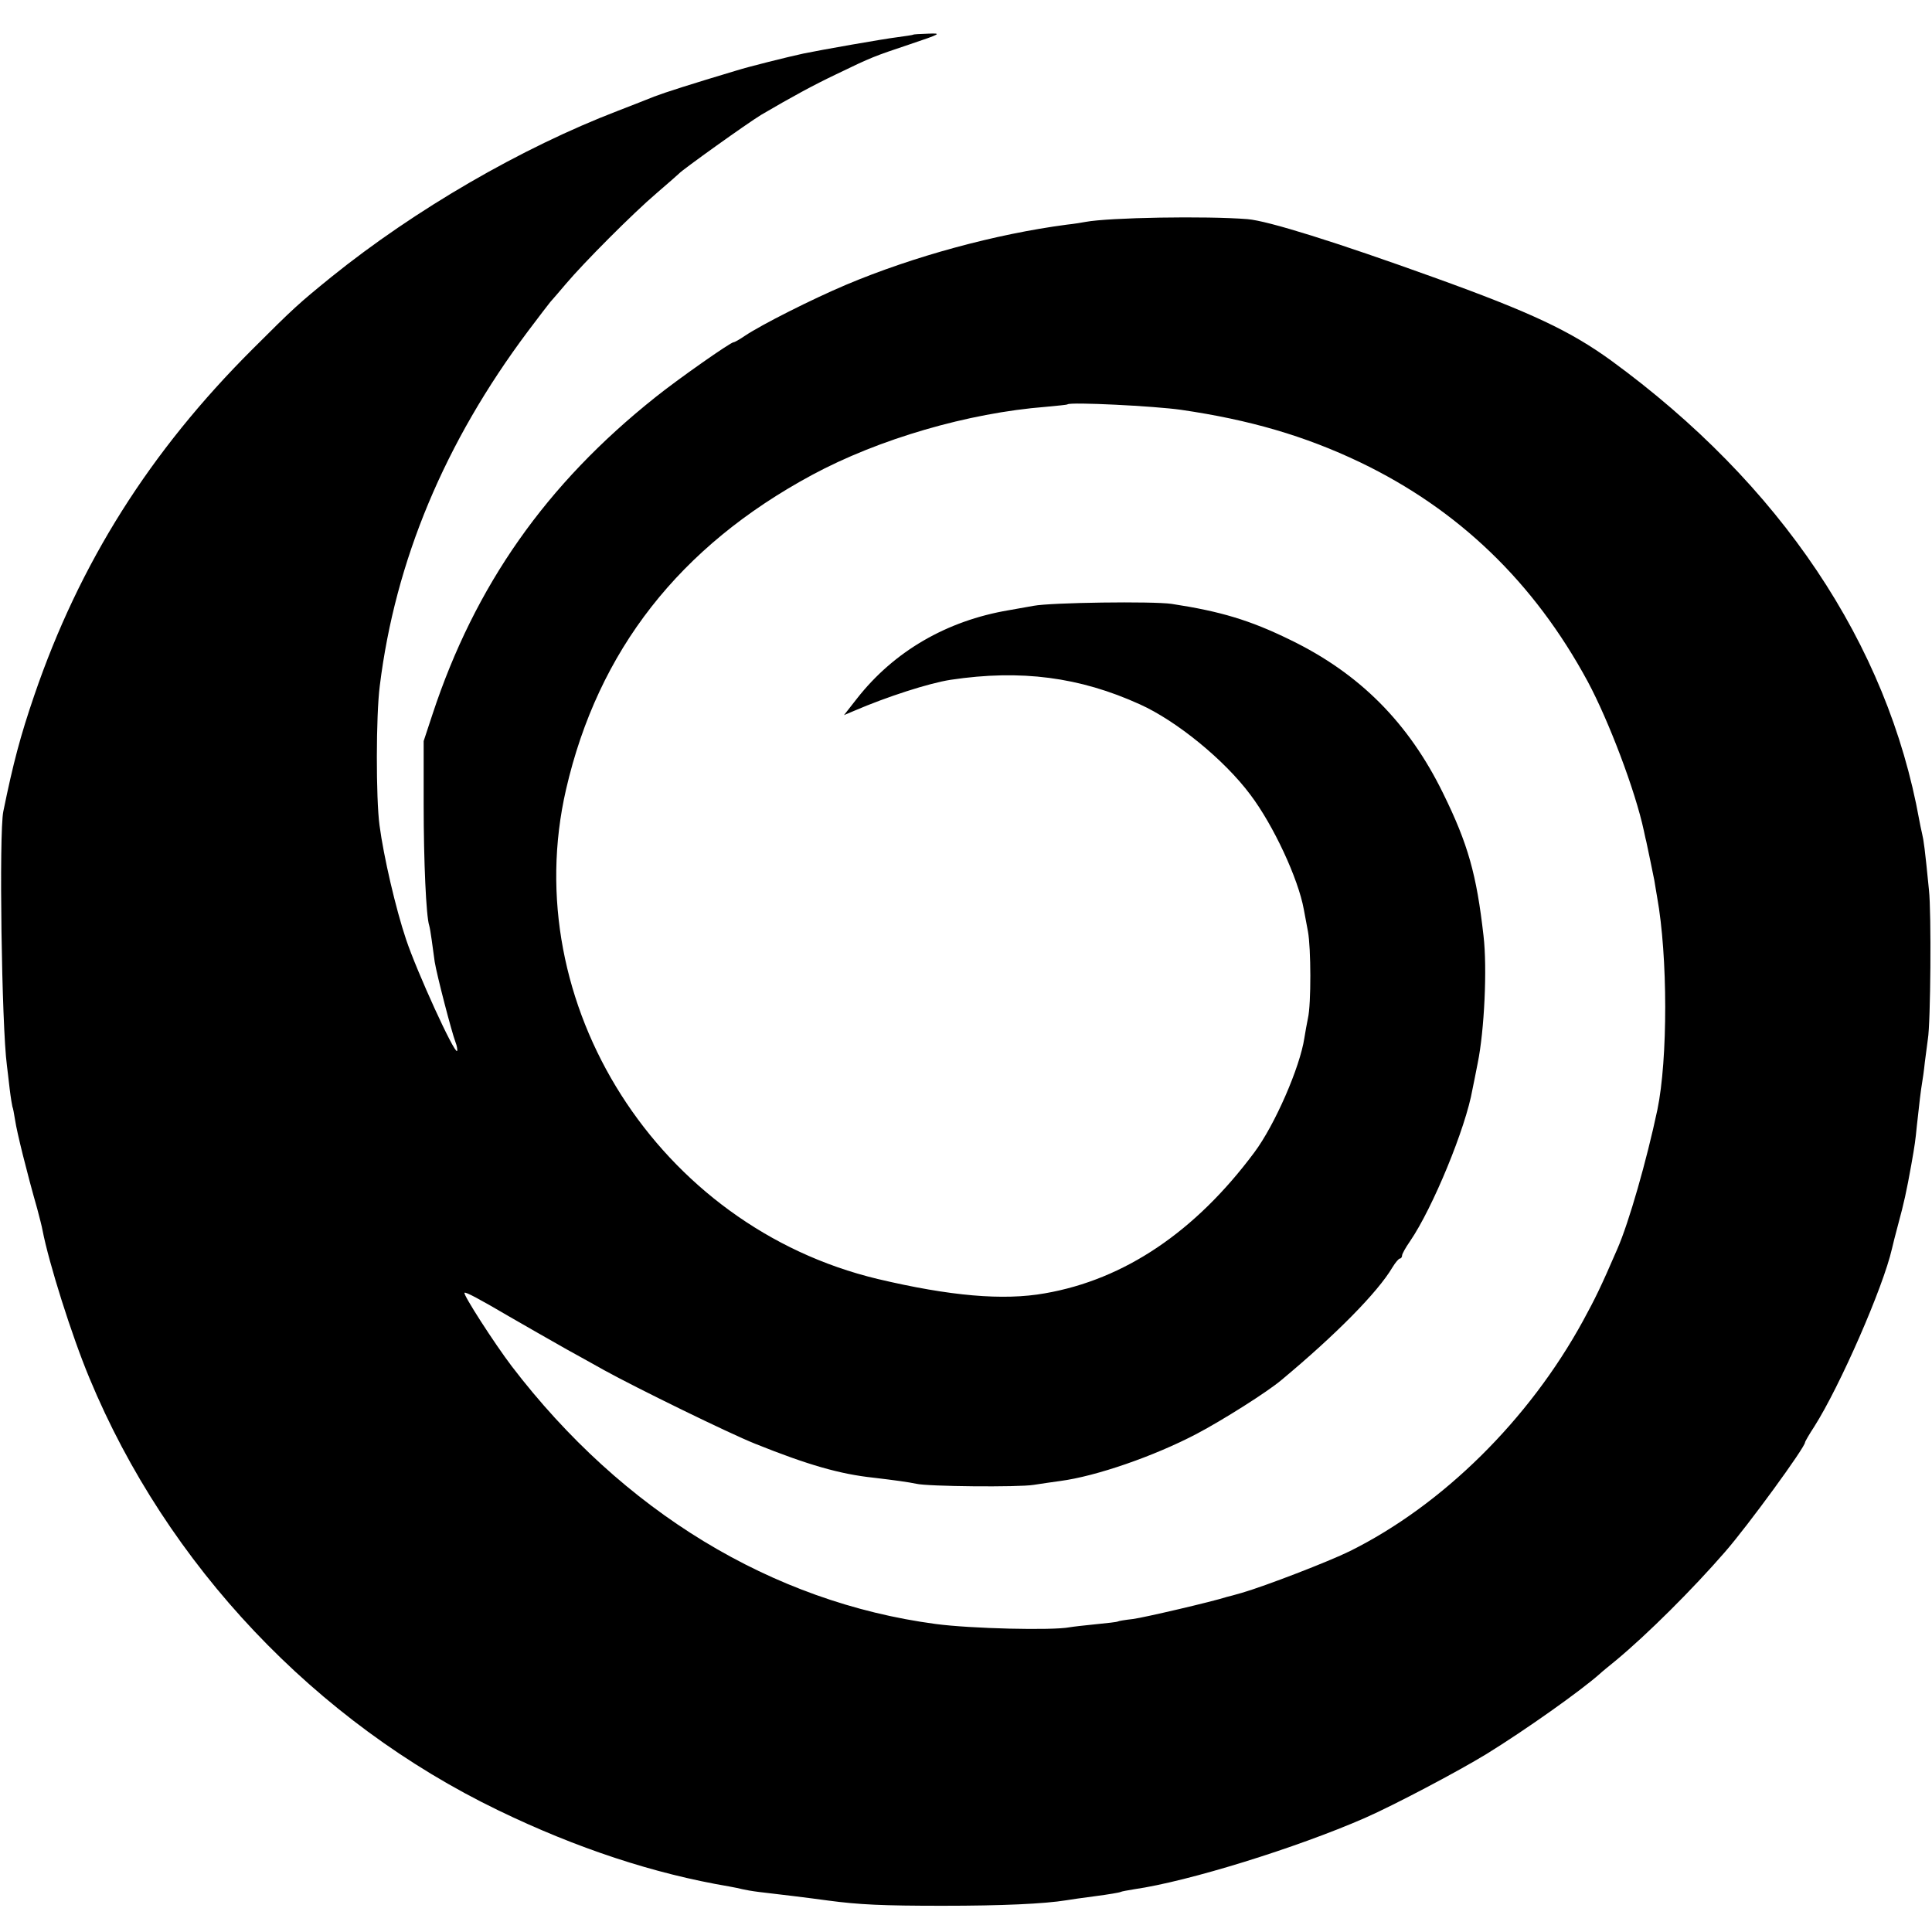
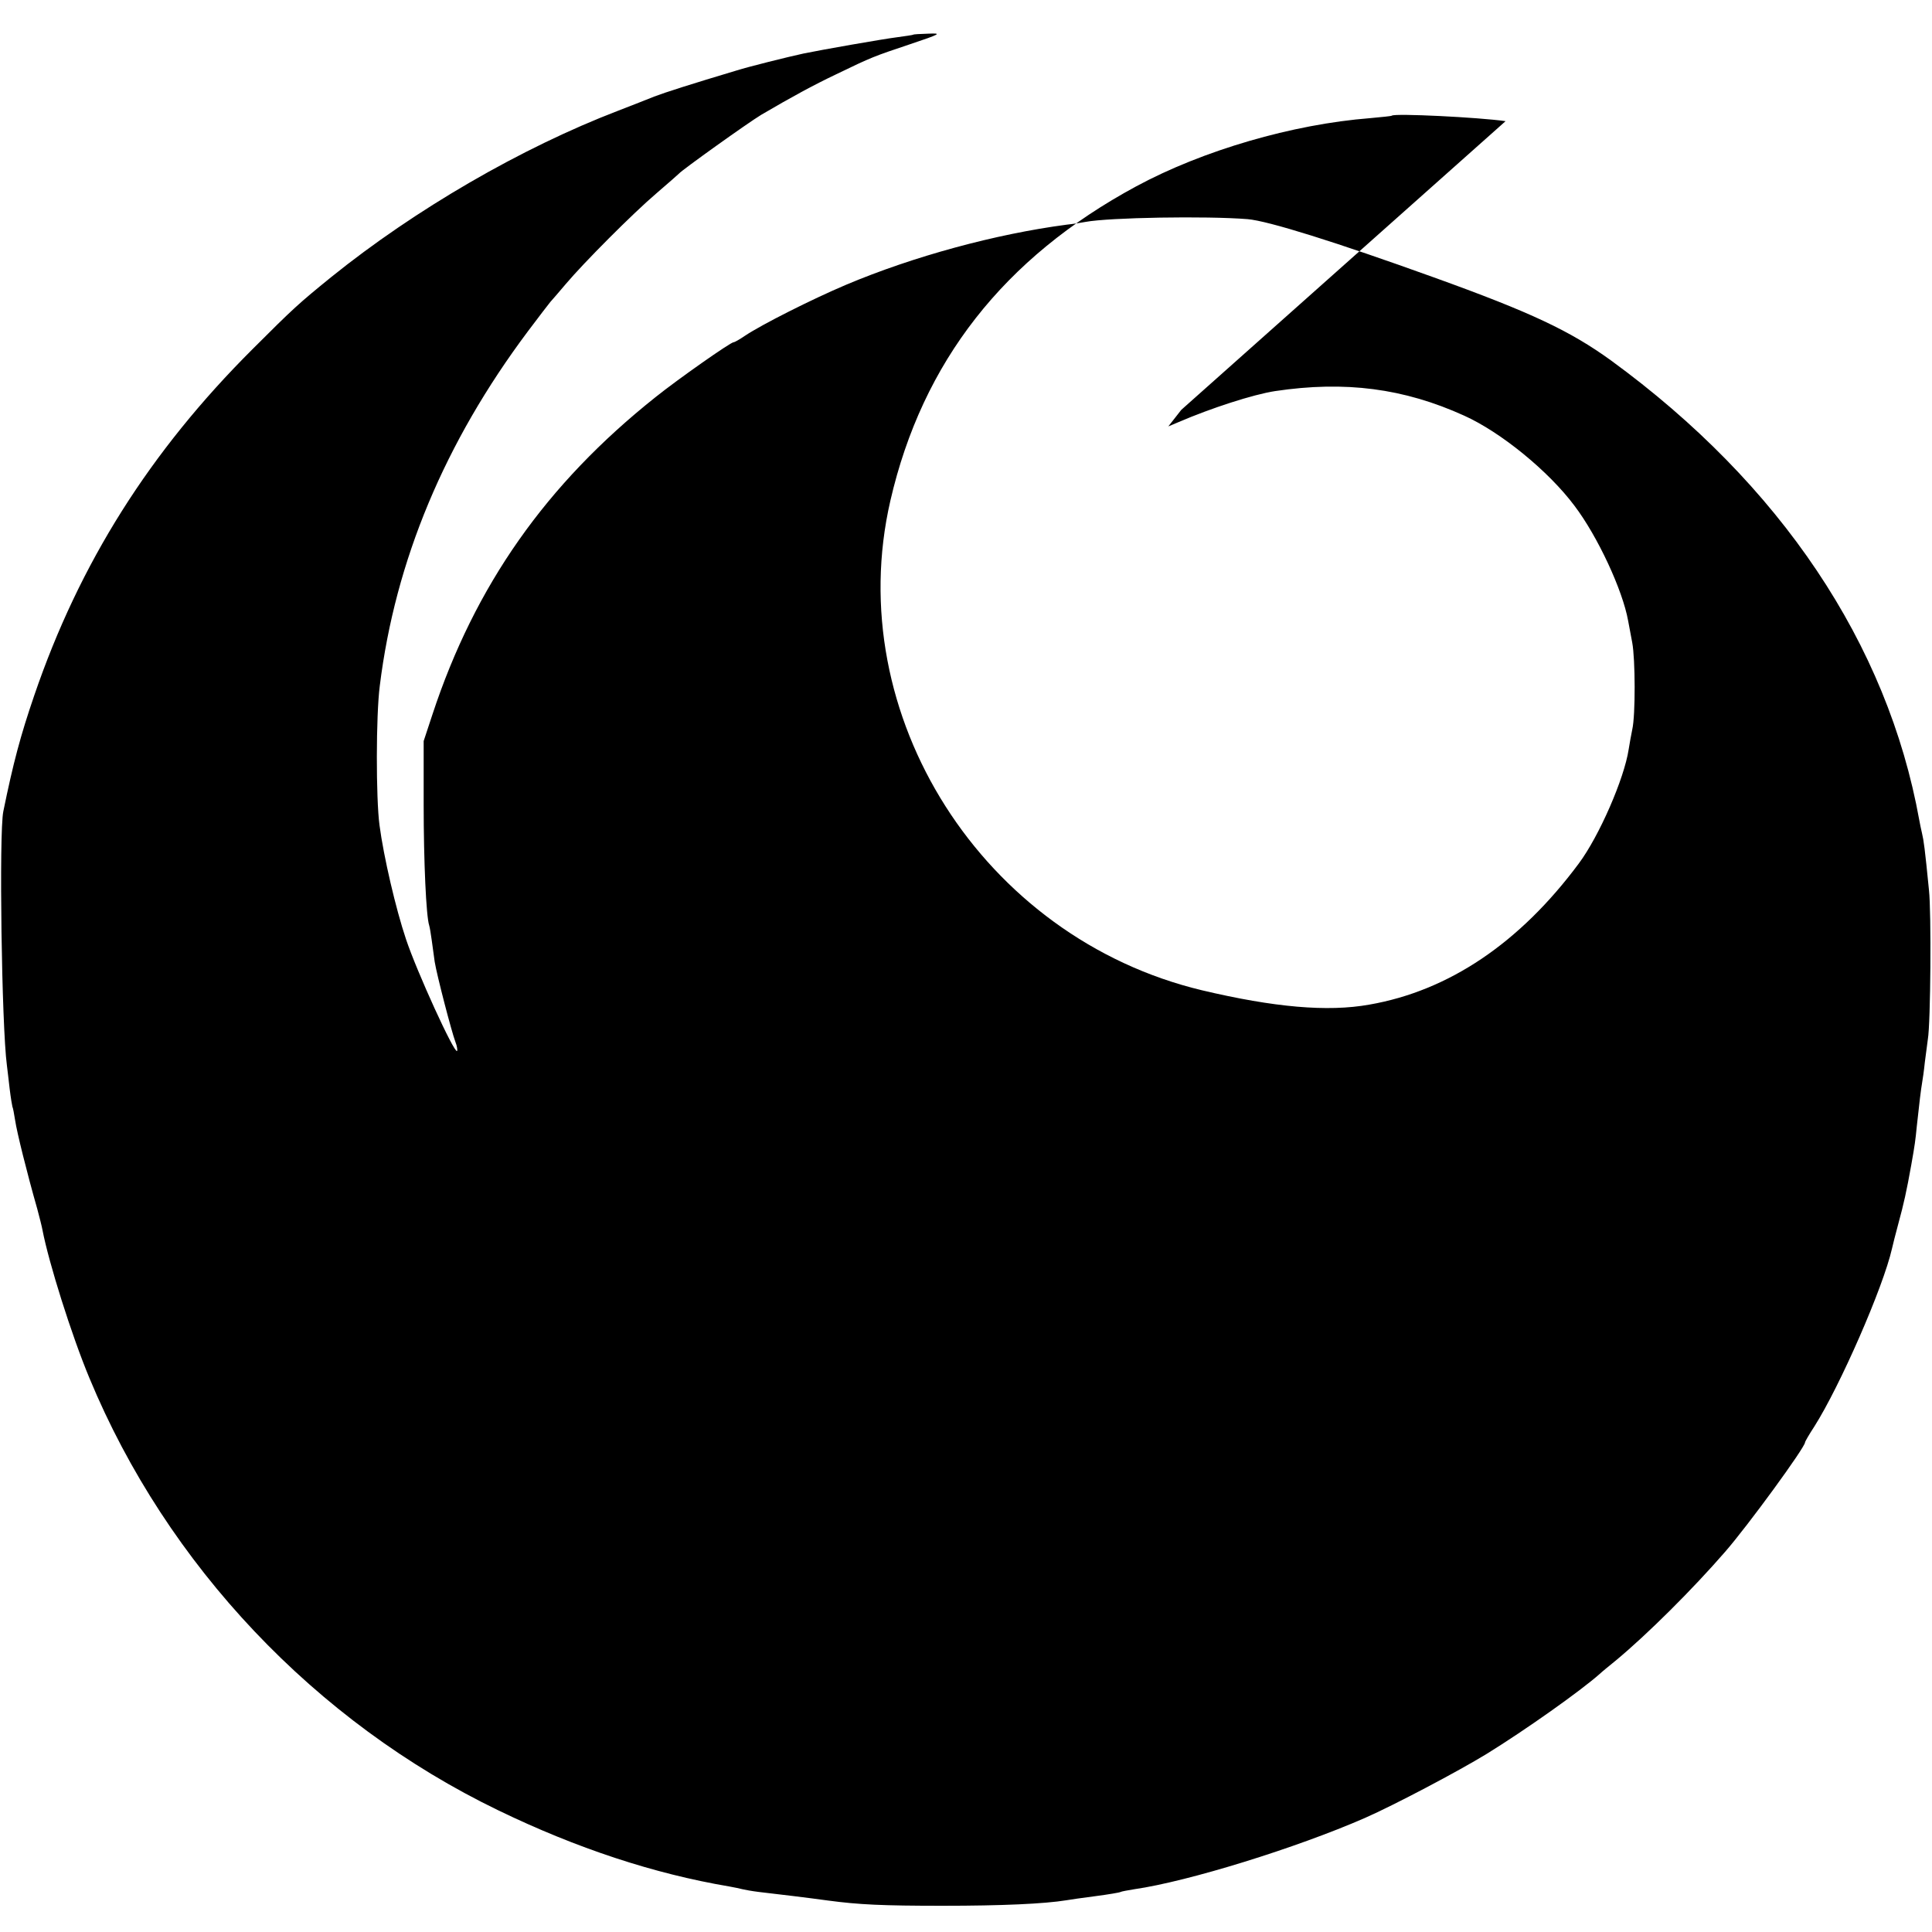
<svg xmlns="http://www.w3.org/2000/svg" version="1.0" width="700pt" height="700pt" viewBox="0 0 700 700" preserveAspectRatio="xMidYMid meet">
  <g transform="translate(0,700) scale(0.1,-0.1)" fill="#000000" stroke="none">
-     <path d="M3308 6874 c-2 -1 -28 -5 -58 -9 -49 -6 -277 -46 -339 -59 -56 -12 -200 -48 -241 -61 -167 -50 -261 -80 -300 -95 -25 -10 -83 -33 -130 -51 -352 -135 -736 -358 -1040 -603 -117 -95 -136 -112 -285 -261 -372 -371 -627 -775 -791 -1255 -50 -146 -76 -244 -112 -420 -16 -77 -6 -778 13 -920 2 -14 6 -52 10 -85 4 -33 9 -62 10 -65 2 -3 6 -25 10 -50 6 -41 42 -187 80 -320 8 -30 17 -65 19 -77 23 -119 105 -380 170 -536 281 -678 819 -1246 1481 -1566 285 -138 565 -230 837 -276 18 -3 40 -8 48 -10 8 -2 35 -7 60 -10 62 -7 185 -22 250 -31 112 -15 198 -19 415 -19 216 0 369 7 449 20 11 2 59 9 106 15 46 6 87 13 90 15 3 2 26 6 50 10 195 28 588 150 835 258 107 47 338 169 441 232 141 87 340 228 410 290 6 6 33 28 60 50 113 94 276 256 394 392 83 95 290 379 290 397 0 3 15 29 34 58 92 145 249 503 281 644 2 10 13 53 24 94 18 66 29 114 46 210 13 73 15 89 20 140 9 84 15 133 19 156 2 11 7 45 10 75 4 30 9 68 11 84 10 57 13 460 4 540 -15 152 -19 180 -25 205 -3 14 -8 35 -10 48 -115 639 -503 1218 -1117 1666 -148 107 -289 174 -642 301 -355 128 -601 205 -675 211 -150 12 -501 6 -587 -10 -10 -2 -40 -7 -68 -10 -258 -34 -556 -115 -800 -218 -125 -53 -305 -144 -365 -184 -19 -13 -38 -24 -42 -24 -11 0 -202 -134 -283 -199 -396 -315 -654 -682 -808 -1149 l-32 -97 0 -230 c0 -207 9 -405 20 -438 2 -6 6 -30 9 -52 3 -22 8 -58 11 -80 8 -49 61 -253 75 -290 6 -15 8 -30 6 -33 -10 -10 -146 288 -185 405 -37 110 -81 299 -96 413 -13 97 -13 397 1 505 56 453 235 882 537 1285 39 52 76 100 81 106 6 6 31 36 56 65 65 77 242 255 330 330 41 35 77 67 80 70 12 14 250 184 298 213 109 64 190 108 272 147 130 63 137 65 265 108 116 39 118 41 68 39 -29 -1 -54 -2 -55 -4z m972 -1359 c247 -36 447 -94 648 -190 356 -171 630 -434 825 -795 76 -142 172 -395 203 -540 4 -19 8 -37 9 -40 5 -22 25 -120 29 -140 2 -14 7 -41 10 -60 39 -215 39 -588 1 -771 -39 -184 -103 -408 -145 -504 -61 -141 -80 -179 -124 -260 -196 -359 -509 -668 -845 -835 -77 -38 -308 -127 -391 -151 -25 -7 -49 -14 -55 -15 -52 -17 -301 -75 -340 -80 -27 -3 -52 -7 -55 -9 -3 -2 -39 -6 -80 -10 -41 -4 -84 -9 -95 -11 -62 -12 -358 -5 -485 12 -593 79 -1134 408 -1536 934 -63 83 -177 260 -171 266 4 4 53 -22 162 -86 50 -29 157 -90 210 -120 28 -15 88 -49 135 -75 118 -65 451 -228 546 -266 192 -77 307 -110 429 -123 76 -9 127 -16 155 -22 41 -10 371 -13 425 -4 28 4 71 11 96 14 130 17 341 90 495 171 93 49 255 151 307 195 197 164 349 318 402 408 11 18 23 32 27 32 4 0 8 5 8 11 0 6 13 29 29 52 82 120 202 411 226 550 3 15 12 58 19 95 24 117 35 344 21 462 -25 221 -56 332 -146 515 -125 256 -303 435 -555 557 -145 71 -252 103 -429 130 -69 10 -436 5 -500 -7 -16 -3 -57 -10 -90 -16 -225 -38 -416 -149 -550 -320 l-47 -60 38 16 c116 50 270 100 349 112 254 38 467 10 685 -89 133 -60 306 -201 400 -327 84 -111 174 -305 194 -416 3 -17 10 -52 15 -80 11 -59 12 -262 0 -314 -4 -20 -10 -52 -13 -72 -16 -106 -107 -315 -181 -414 -214 -288 -471 -461 -759 -511 -151 -27 -344 -10 -606 52 -794 190 -1308 997 -1129 1774 116 503 411 880 891 1139 241 130 566 225 848 247 41 4 76 7 78 9 10 9 315 -6 412 -20z" />
+     <path d="M3308 6874 c-2 -1 -28 -5 -58 -9 -49 -6 -277 -46 -339 -59 -56 -12 -200 -48 -241 -61 -167 -50 -261 -80 -300 -95 -25 -10 -83 -33 -130 -51 -352 -135 -736 -358 -1040 -603 -117 -95 -136 -112 -285 -261 -372 -371 -627 -775 -791 -1255 -50 -146 -76 -244 -112 -420 -16 -77 -6 -778 13 -920 2 -14 6 -52 10 -85 4 -33 9 -62 10 -65 2 -3 6 -25 10 -50 6 -41 42 -187 80 -320 8 -30 17 -65 19 -77 23 -119 105 -380 170 -536 281 -678 819 -1246 1481 -1566 285 -138 565 -230 837 -276 18 -3 40 -8 48 -10 8 -2 35 -7 60 -10 62 -7 185 -22 250 -31 112 -15 198 -19 415 -19 216 0 369 7 449 20 11 2 59 9 106 15 46 6 87 13 90 15 3 2 26 6 50 10 195 28 588 150 835 258 107 47 338 169 441 232 141 87 340 228 410 290 6 6 33 28 60 50 113 94 276 256 394 392 83 95 290 379 290 397 0 3 15 29 34 58 92 145 249 503 281 644 2 10 13 53 24 94 18 66 29 114 46 210 13 73 15 89 20 140 9 84 15 133 19 156 2 11 7 45 10 75 4 30 9 68 11 84 10 57 13 460 4 540 -15 152 -19 180 -25 205 -3 14 -8 35 -10 48 -115 639 -503 1218 -1117 1666 -148 107 -289 174 -642 301 -355 128 -601 205 -675 211 -150 12 -501 6 -587 -10 -10 -2 -40 -7 -68 -10 -258 -34 -556 -115 -800 -218 -125 -53 -305 -144 -365 -184 -19 -13 -38 -24 -42 -24 -11 0 -202 -134 -283 -199 -396 -315 -654 -682 -808 -1149 l-32 -97 0 -230 c0 -207 9 -405 20 -438 2 -6 6 -30 9 -52 3 -22 8 -58 11 -80 8 -49 61 -253 75 -290 6 -15 8 -30 6 -33 -10 -10 -146 288 -185 405 -37 110 -81 299 -96 413 -13 97 -13 397 1 505 56 453 235 882 537 1285 39 52 76 100 81 106 6 6 31 36 56 65 65 77 242 255 330 330 41 35 77 67 80 70 12 14 250 184 298 213 109 64 190 108 272 147 130 63 137 65 265 108 116 39 118 41 68 39 -29 -1 -54 -2 -55 -4z m972 -1359 l-47 -60 38 16 c116 50 270 100 349 112 254 38 467 10 685 -89 133 -60 306 -201 400 -327 84 -111 174 -305 194 -416 3 -17 10 -52 15 -80 11 -59 12 -262 0 -314 -4 -20 -10 -52 -13 -72 -16 -106 -107 -315 -181 -414 -214 -288 -471 -461 -759 -511 -151 -27 -344 -10 -606 52 -794 190 -1308 997 -1129 1774 116 503 411 880 891 1139 241 130 566 225 848 247 41 4 76 7 78 9 10 9 315 -6 412 -20z" />
  </g>
</svg>